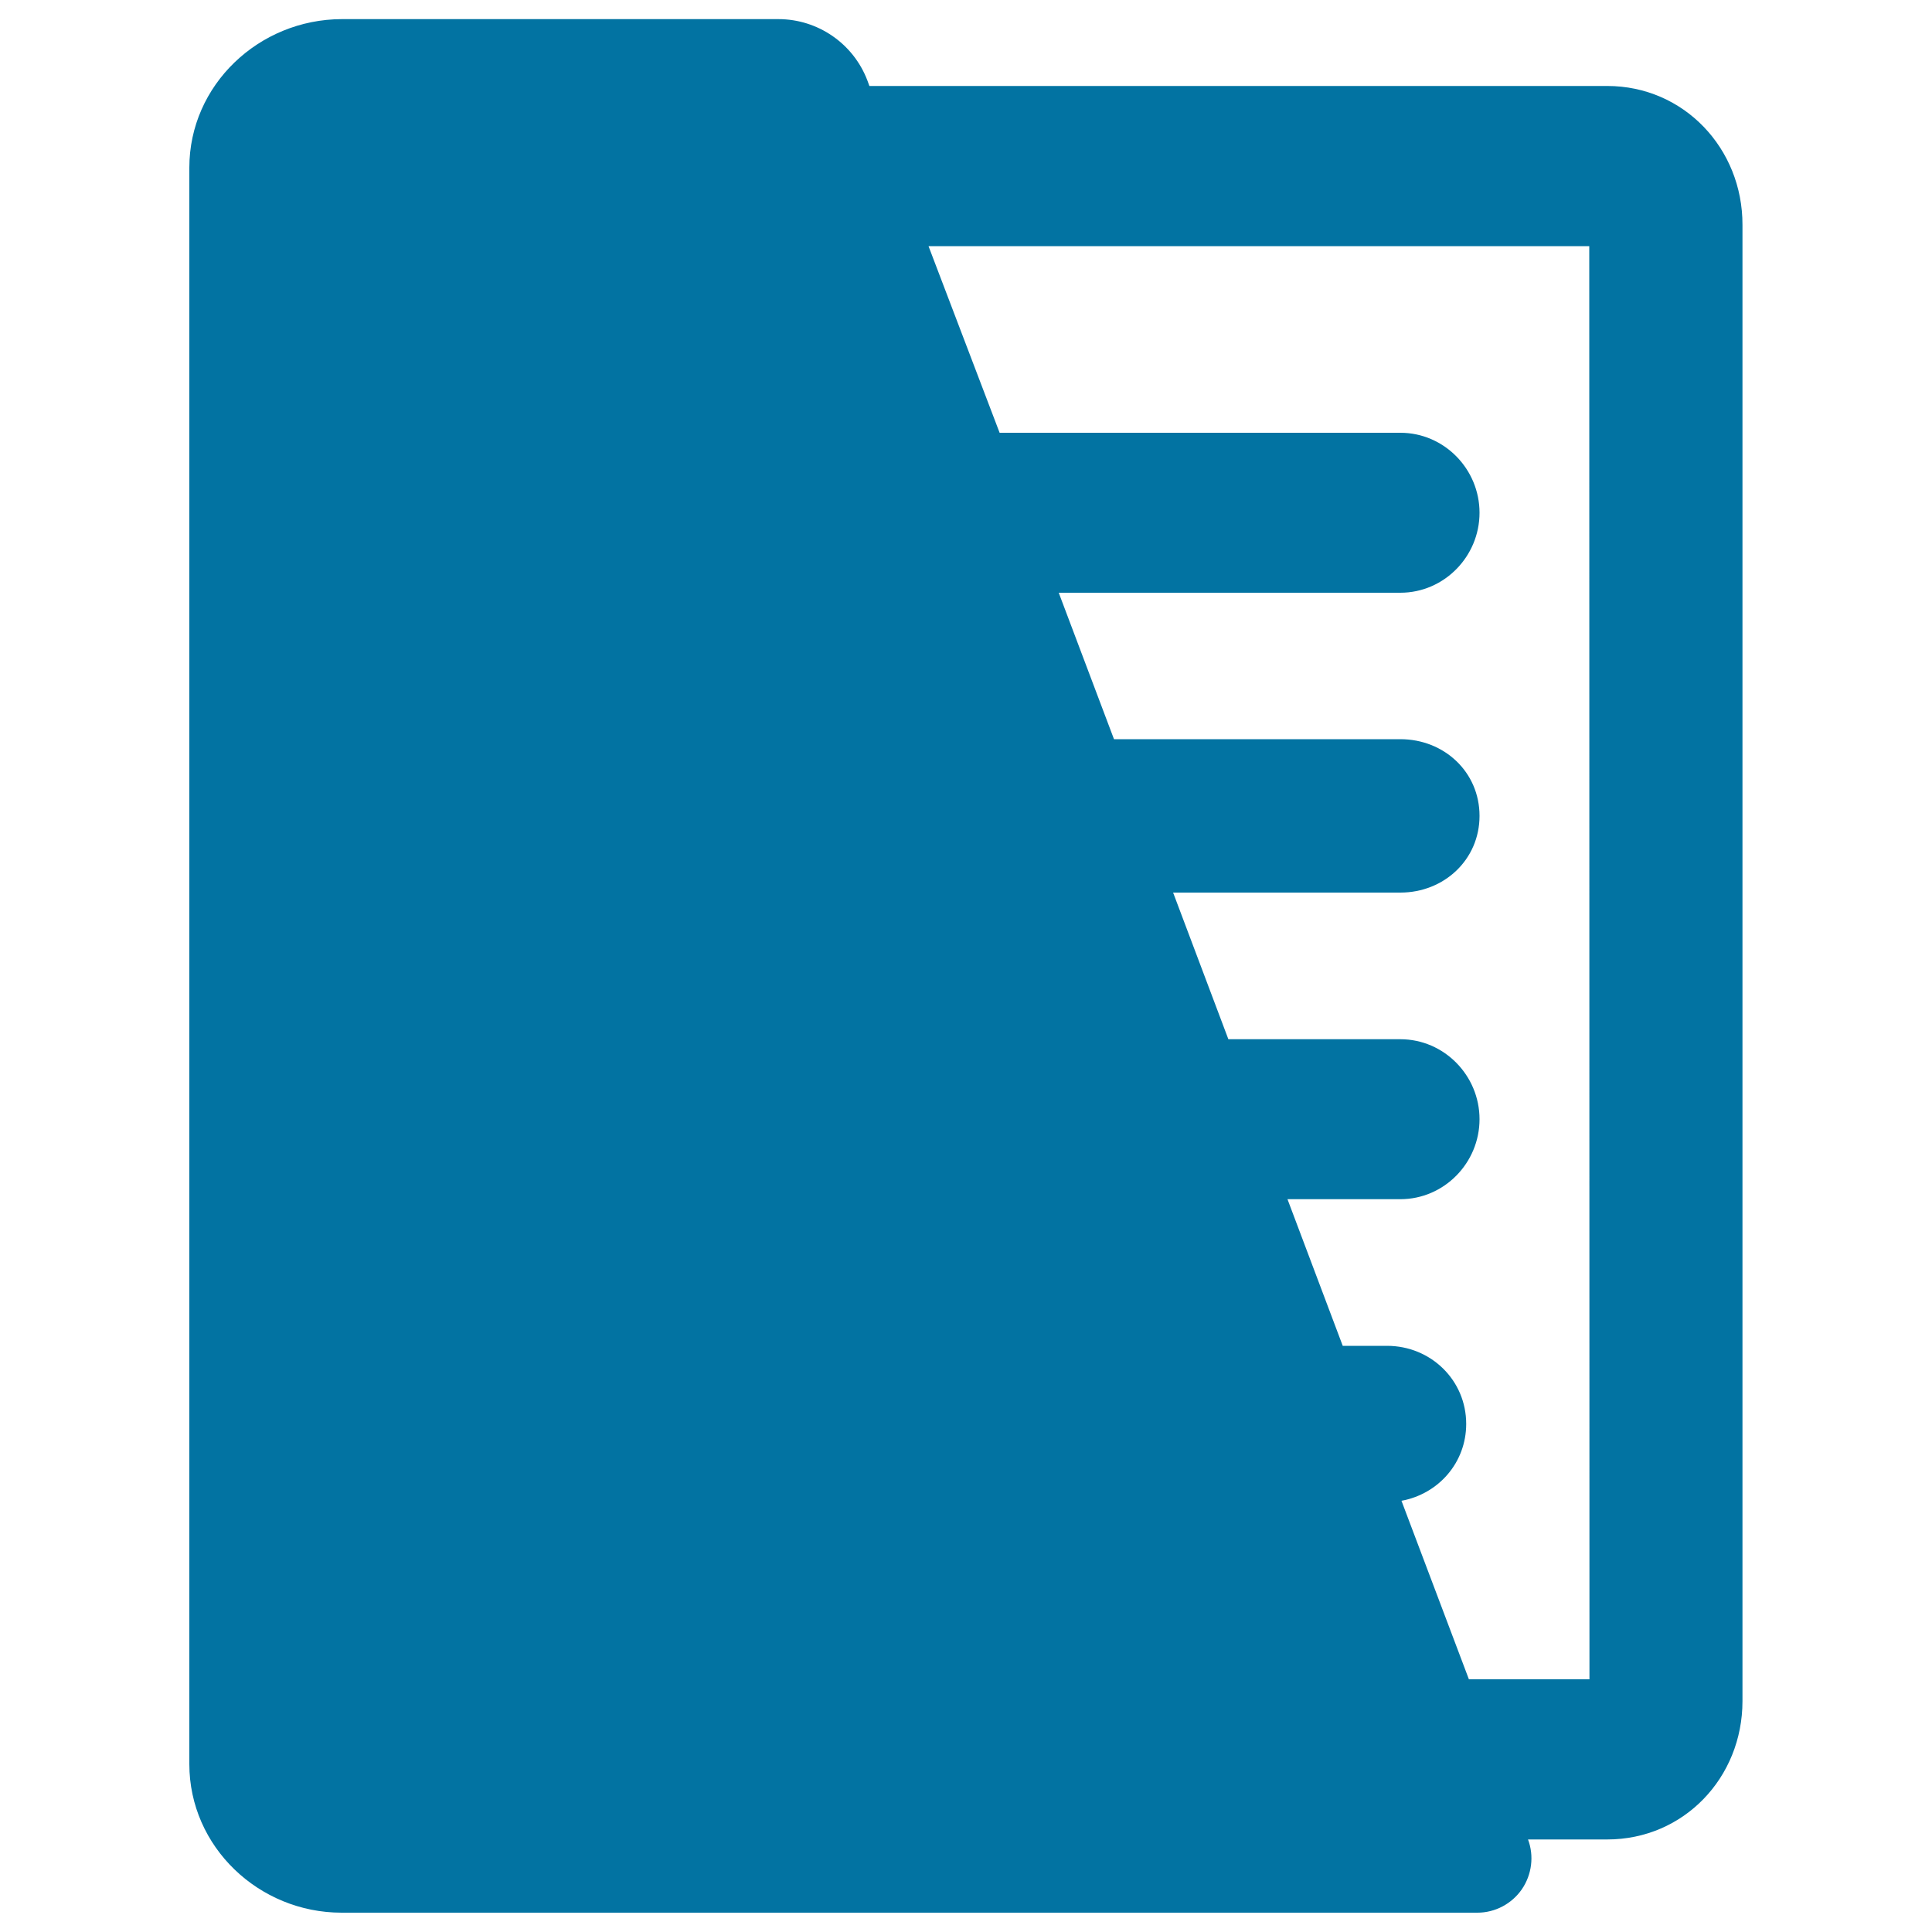
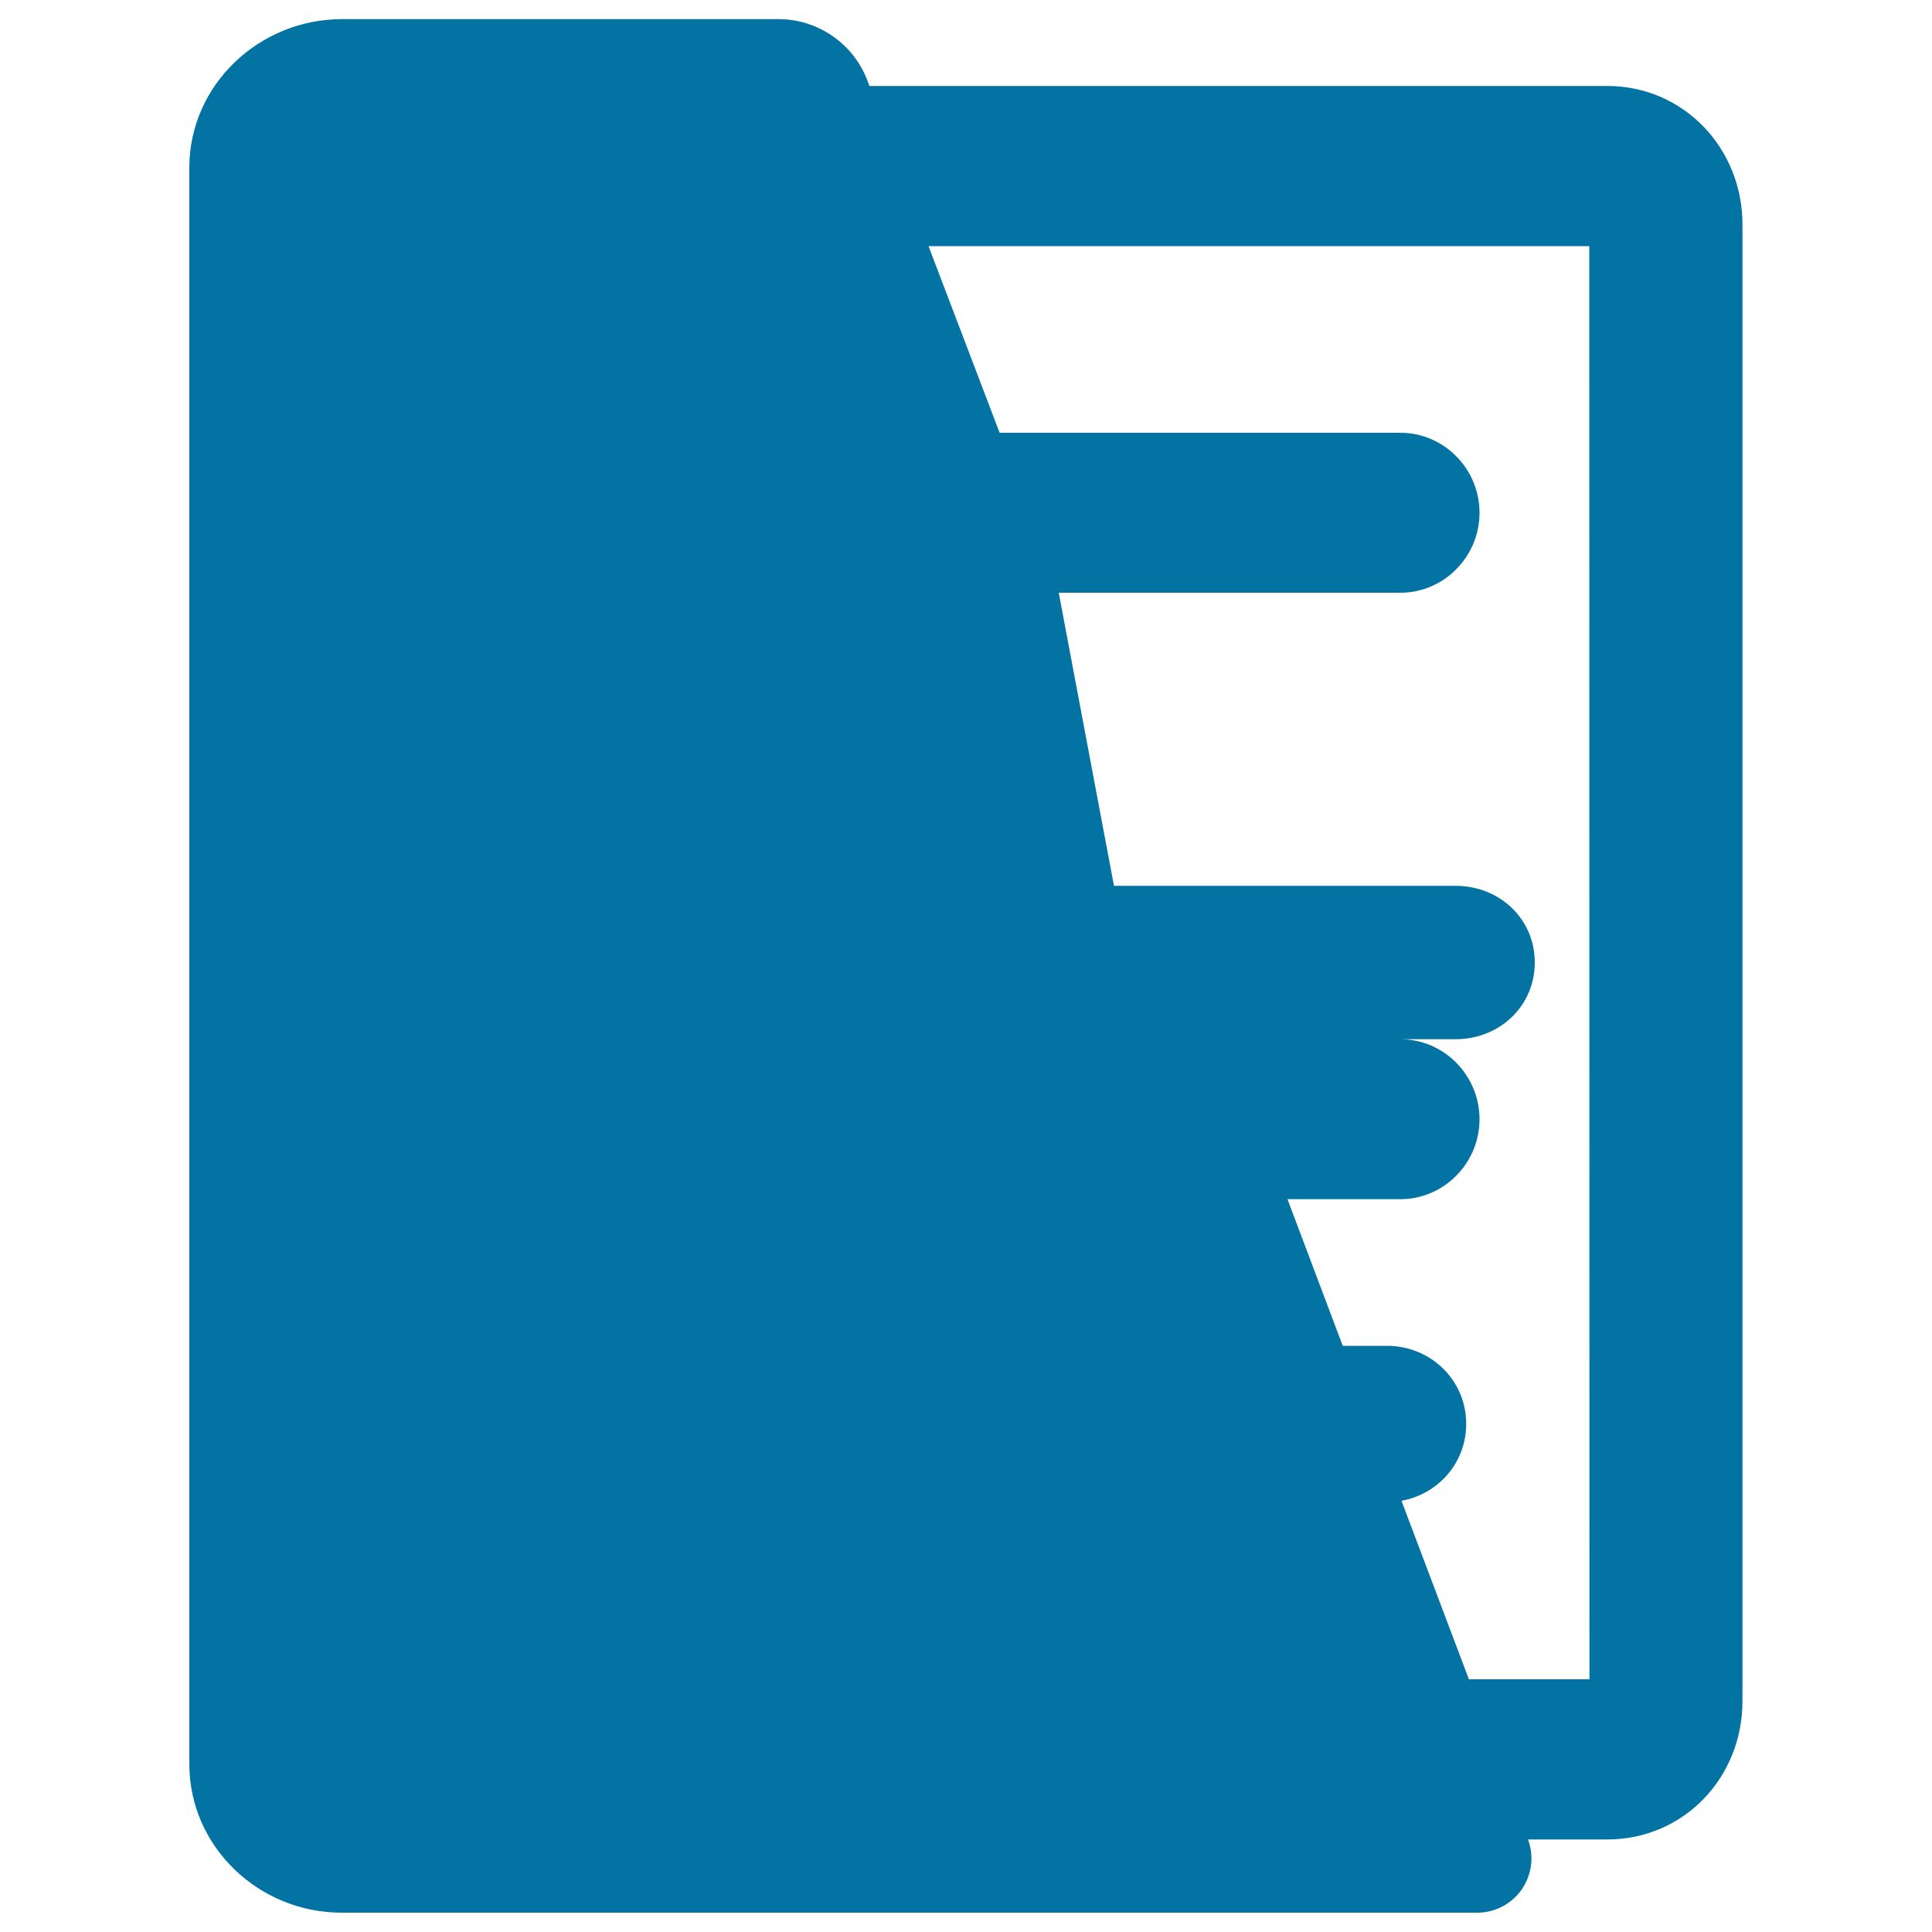
<svg xmlns="http://www.w3.org/2000/svg" viewBox="0 0 1000 1000" style="fill:#0273a2">
  <title>Documents Case SVG icon</title>
  <g>
-     <path d="M831.9,44.5H450l-1.1-3c-7.3-19-25.6-31.6-46-31.6h-226C134,10,98,44,98,86.8v826.3c0,42.8,36,76.9,78.8,76.9h587.9c9.2,0,17.8-4.6,23-12.1c5.2-7.6,6.4-17.3,3.2-25.8h41c39.6,0,70-32,70-71.6V116.4C902,76.8,871.5,44.5,831.9,44.5z M822.7,869.2h-62.4l-34.9-92.4c19.1-3.5,33.5-19.7,33.5-39.8c0-22.6-18.3-40.4-41-40.4H695l-28.6-75.9h58.4c22.7,0,41-18.8,41-41.4c0-22.6-18.3-41.4-41-41.4h-89l-28.6-75.9h117.6c22.7,0,41-17.1,41-39.7c0-22.7-18.3-39.7-41-39.7H576.6L548,306.8h176.8c22.7,0,41-18.8,41-41.4c0-22.6-18.3-41.4-41-41.4H517.4l-36.8-96.6h342L822.7,869.2L822.7,869.2z" />
+     <path d="M831.9,44.5H450l-1.1-3c-7.3-19-25.6-31.6-46-31.6h-226C134,10,98,44,98,86.8v826.3c0,42.8,36,76.9,78.8,76.9h587.9c9.2,0,17.8-4.6,23-12.1c5.2-7.6,6.4-17.3,3.2-25.8h41c39.6,0,70-32,70-71.6V116.4C902,76.8,871.5,44.5,831.9,44.5z M822.7,869.2h-62.4l-34.9-92.4c19.1-3.5,33.5-19.7,33.5-39.8c0-22.6-18.3-40.4-41-40.4H695l-28.6-75.9h58.4c22.7,0,41-18.8,41-41.4c0-22.6-18.3-41.4-41-41.4h-89h117.6c22.7,0,41-17.1,41-39.7c0-22.7-18.3-39.7-41-39.7H576.6L548,306.8h176.8c22.7,0,41-18.8,41-41.4c0-22.6-18.3-41.4-41-41.4H517.4l-36.8-96.6h342L822.7,869.2L822.7,869.2z" />
  </g>
</svg>